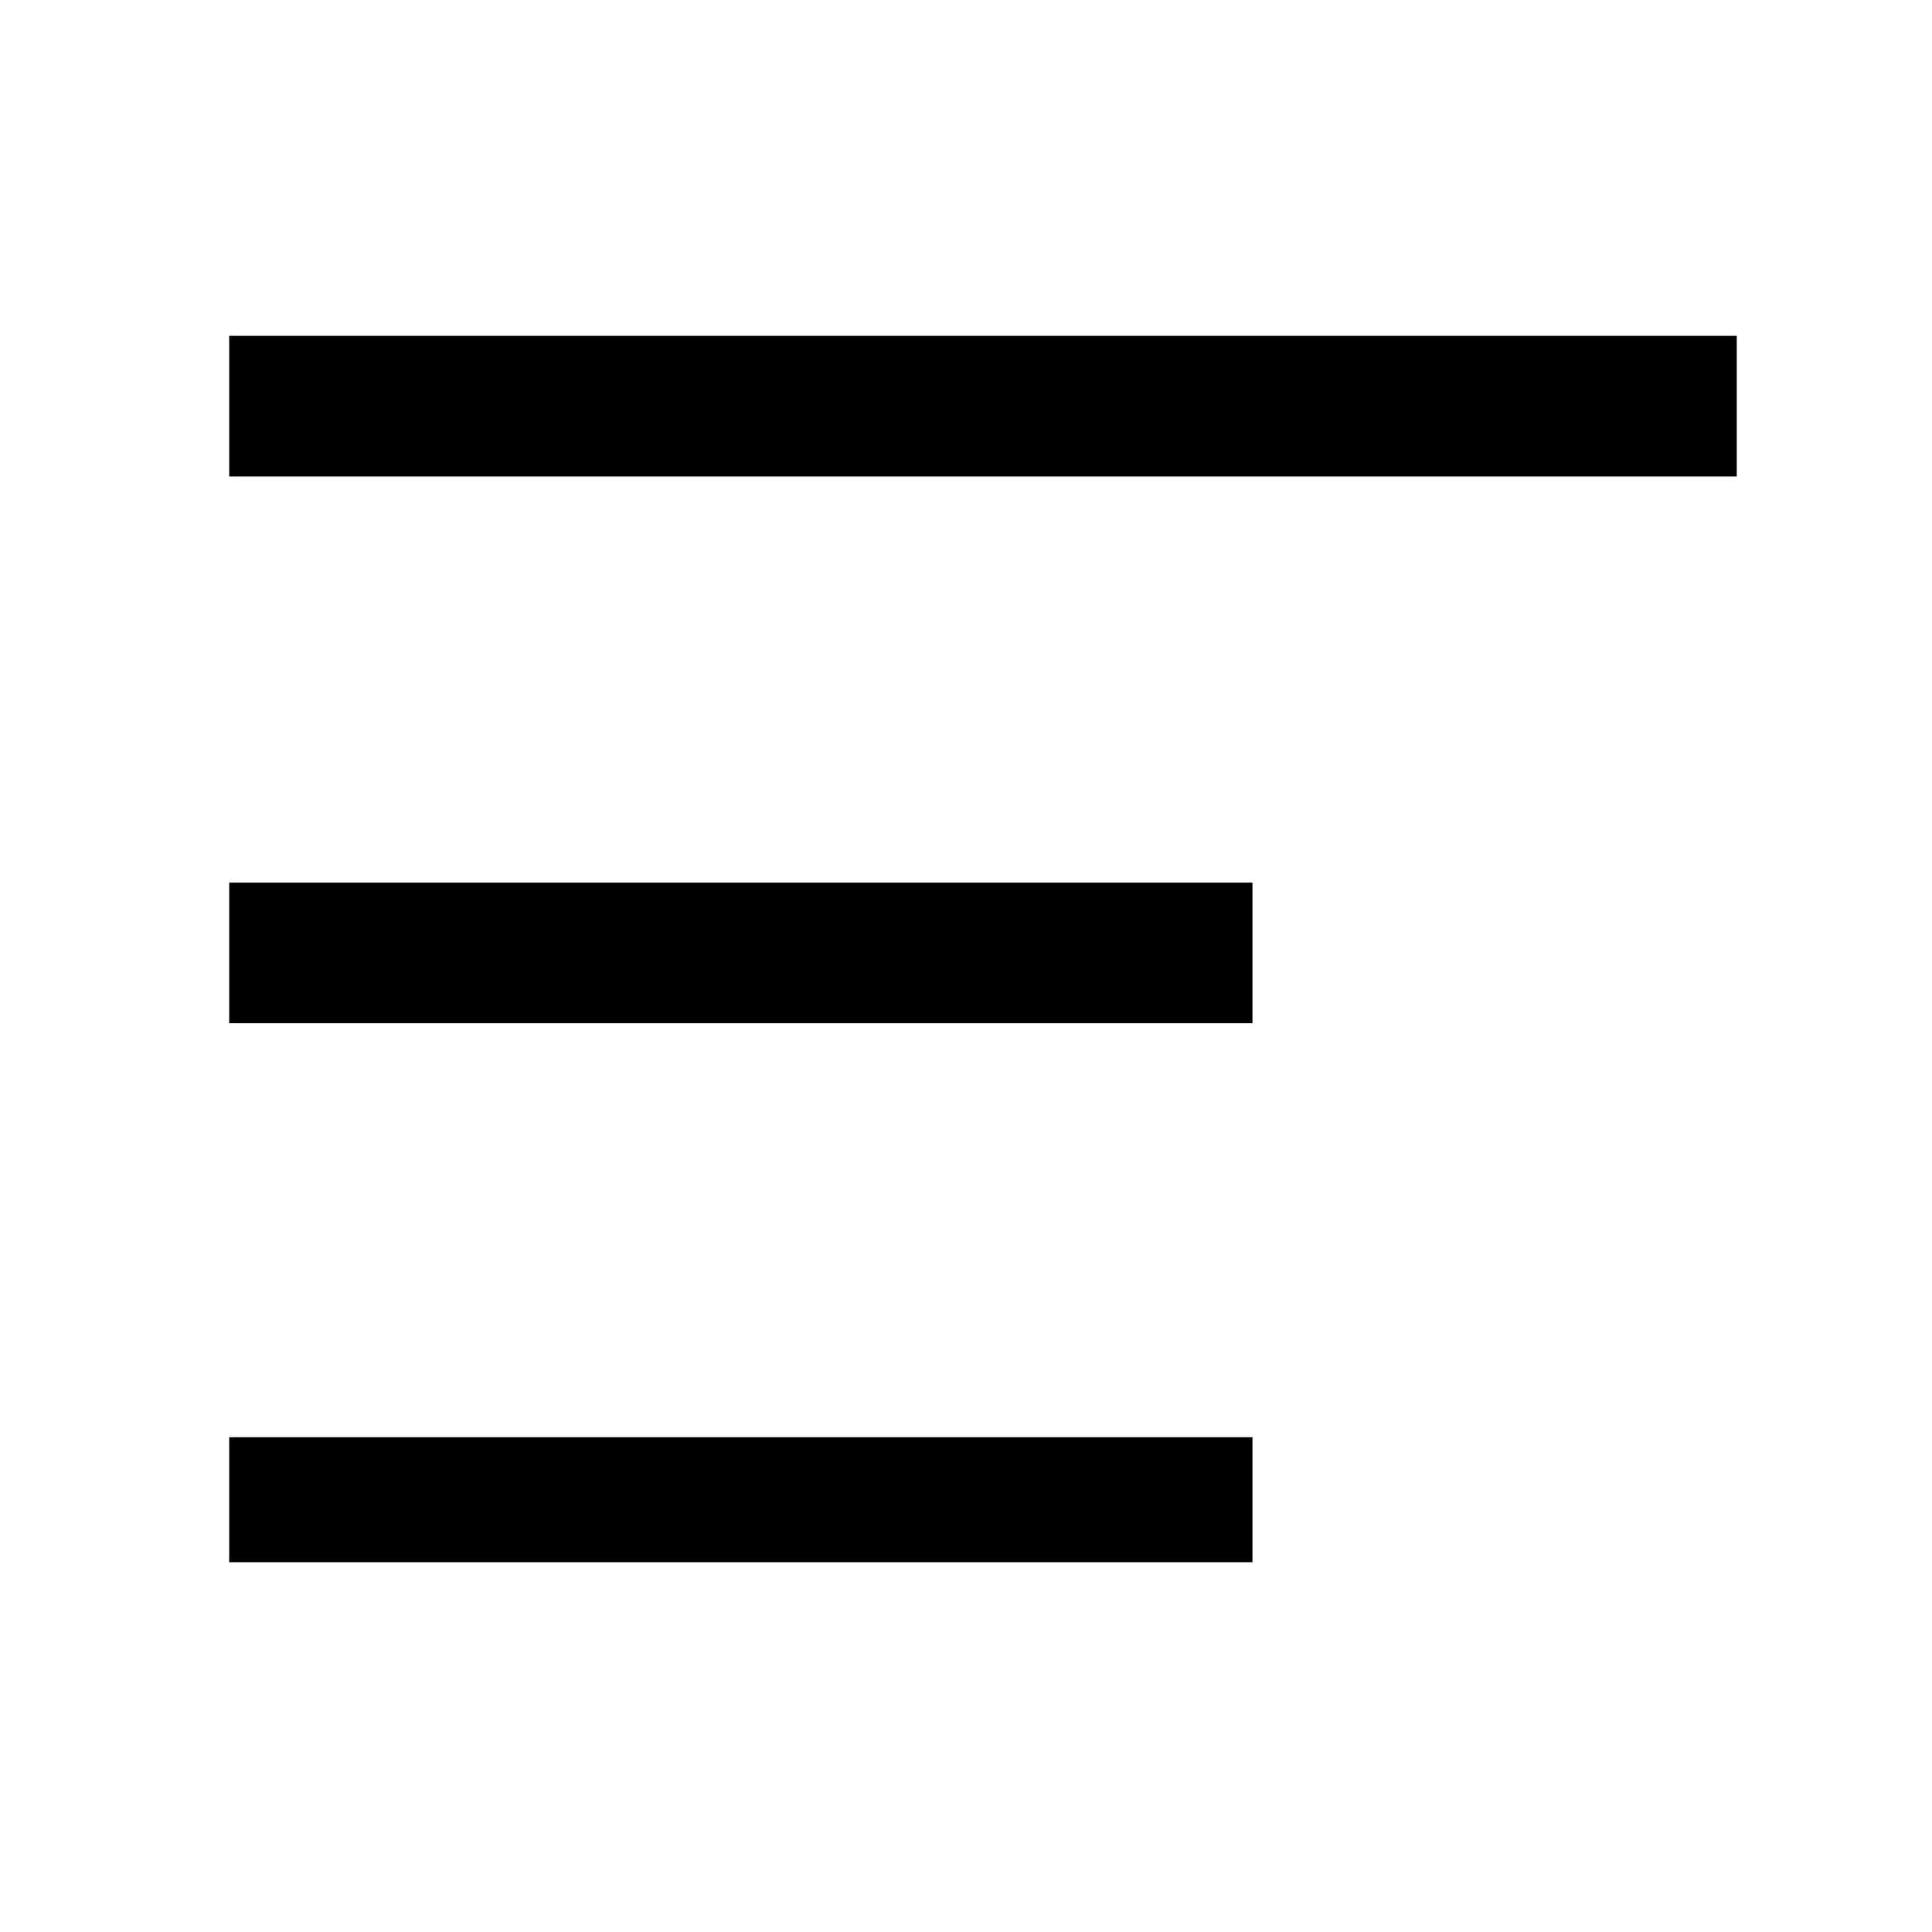
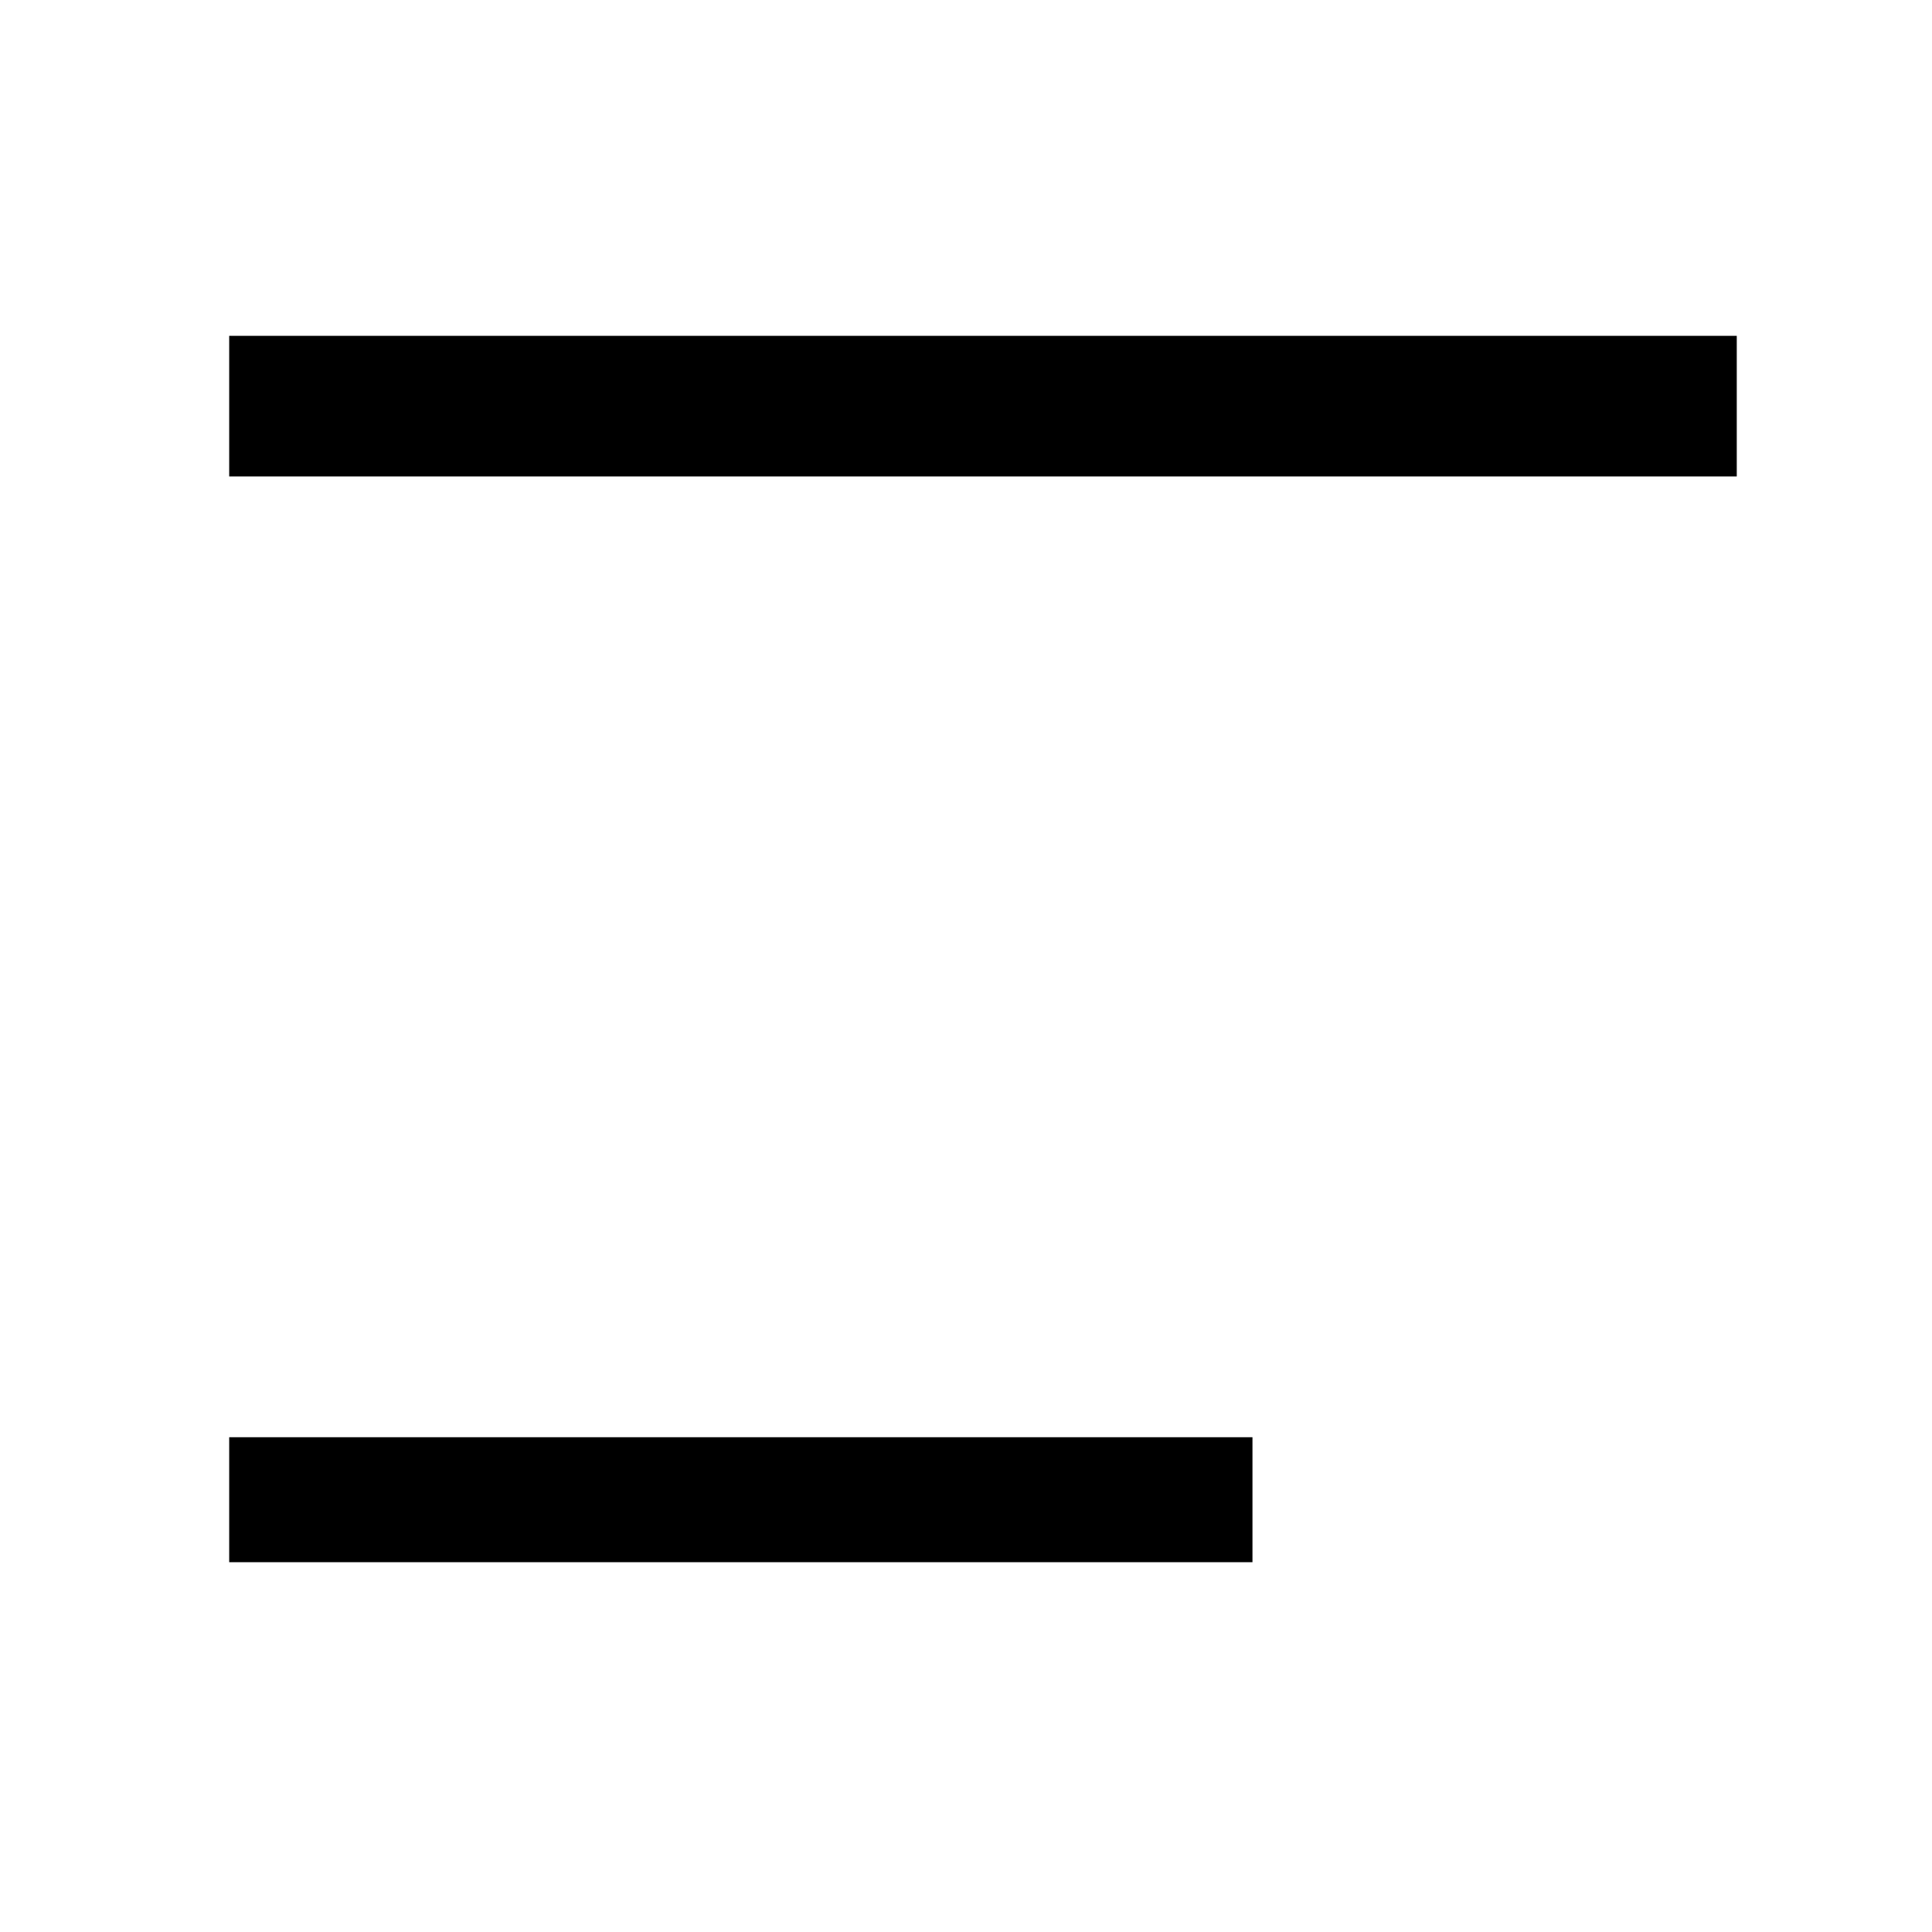
<svg xmlns="http://www.w3.org/2000/svg" width="512" height="512" viewBox="0 0 512 512" fill="none">
  <path d="M60.739 89H460.261V126.261H60.739V89Z" fill="black" />
-   <path d="M60.739 233.904H331.917V271.166H60.739V233.904Z" fill="black" />
  <path d="M60.739 380.879H331.917V414H60.739V380.879Z" fill="black" />
</svg>